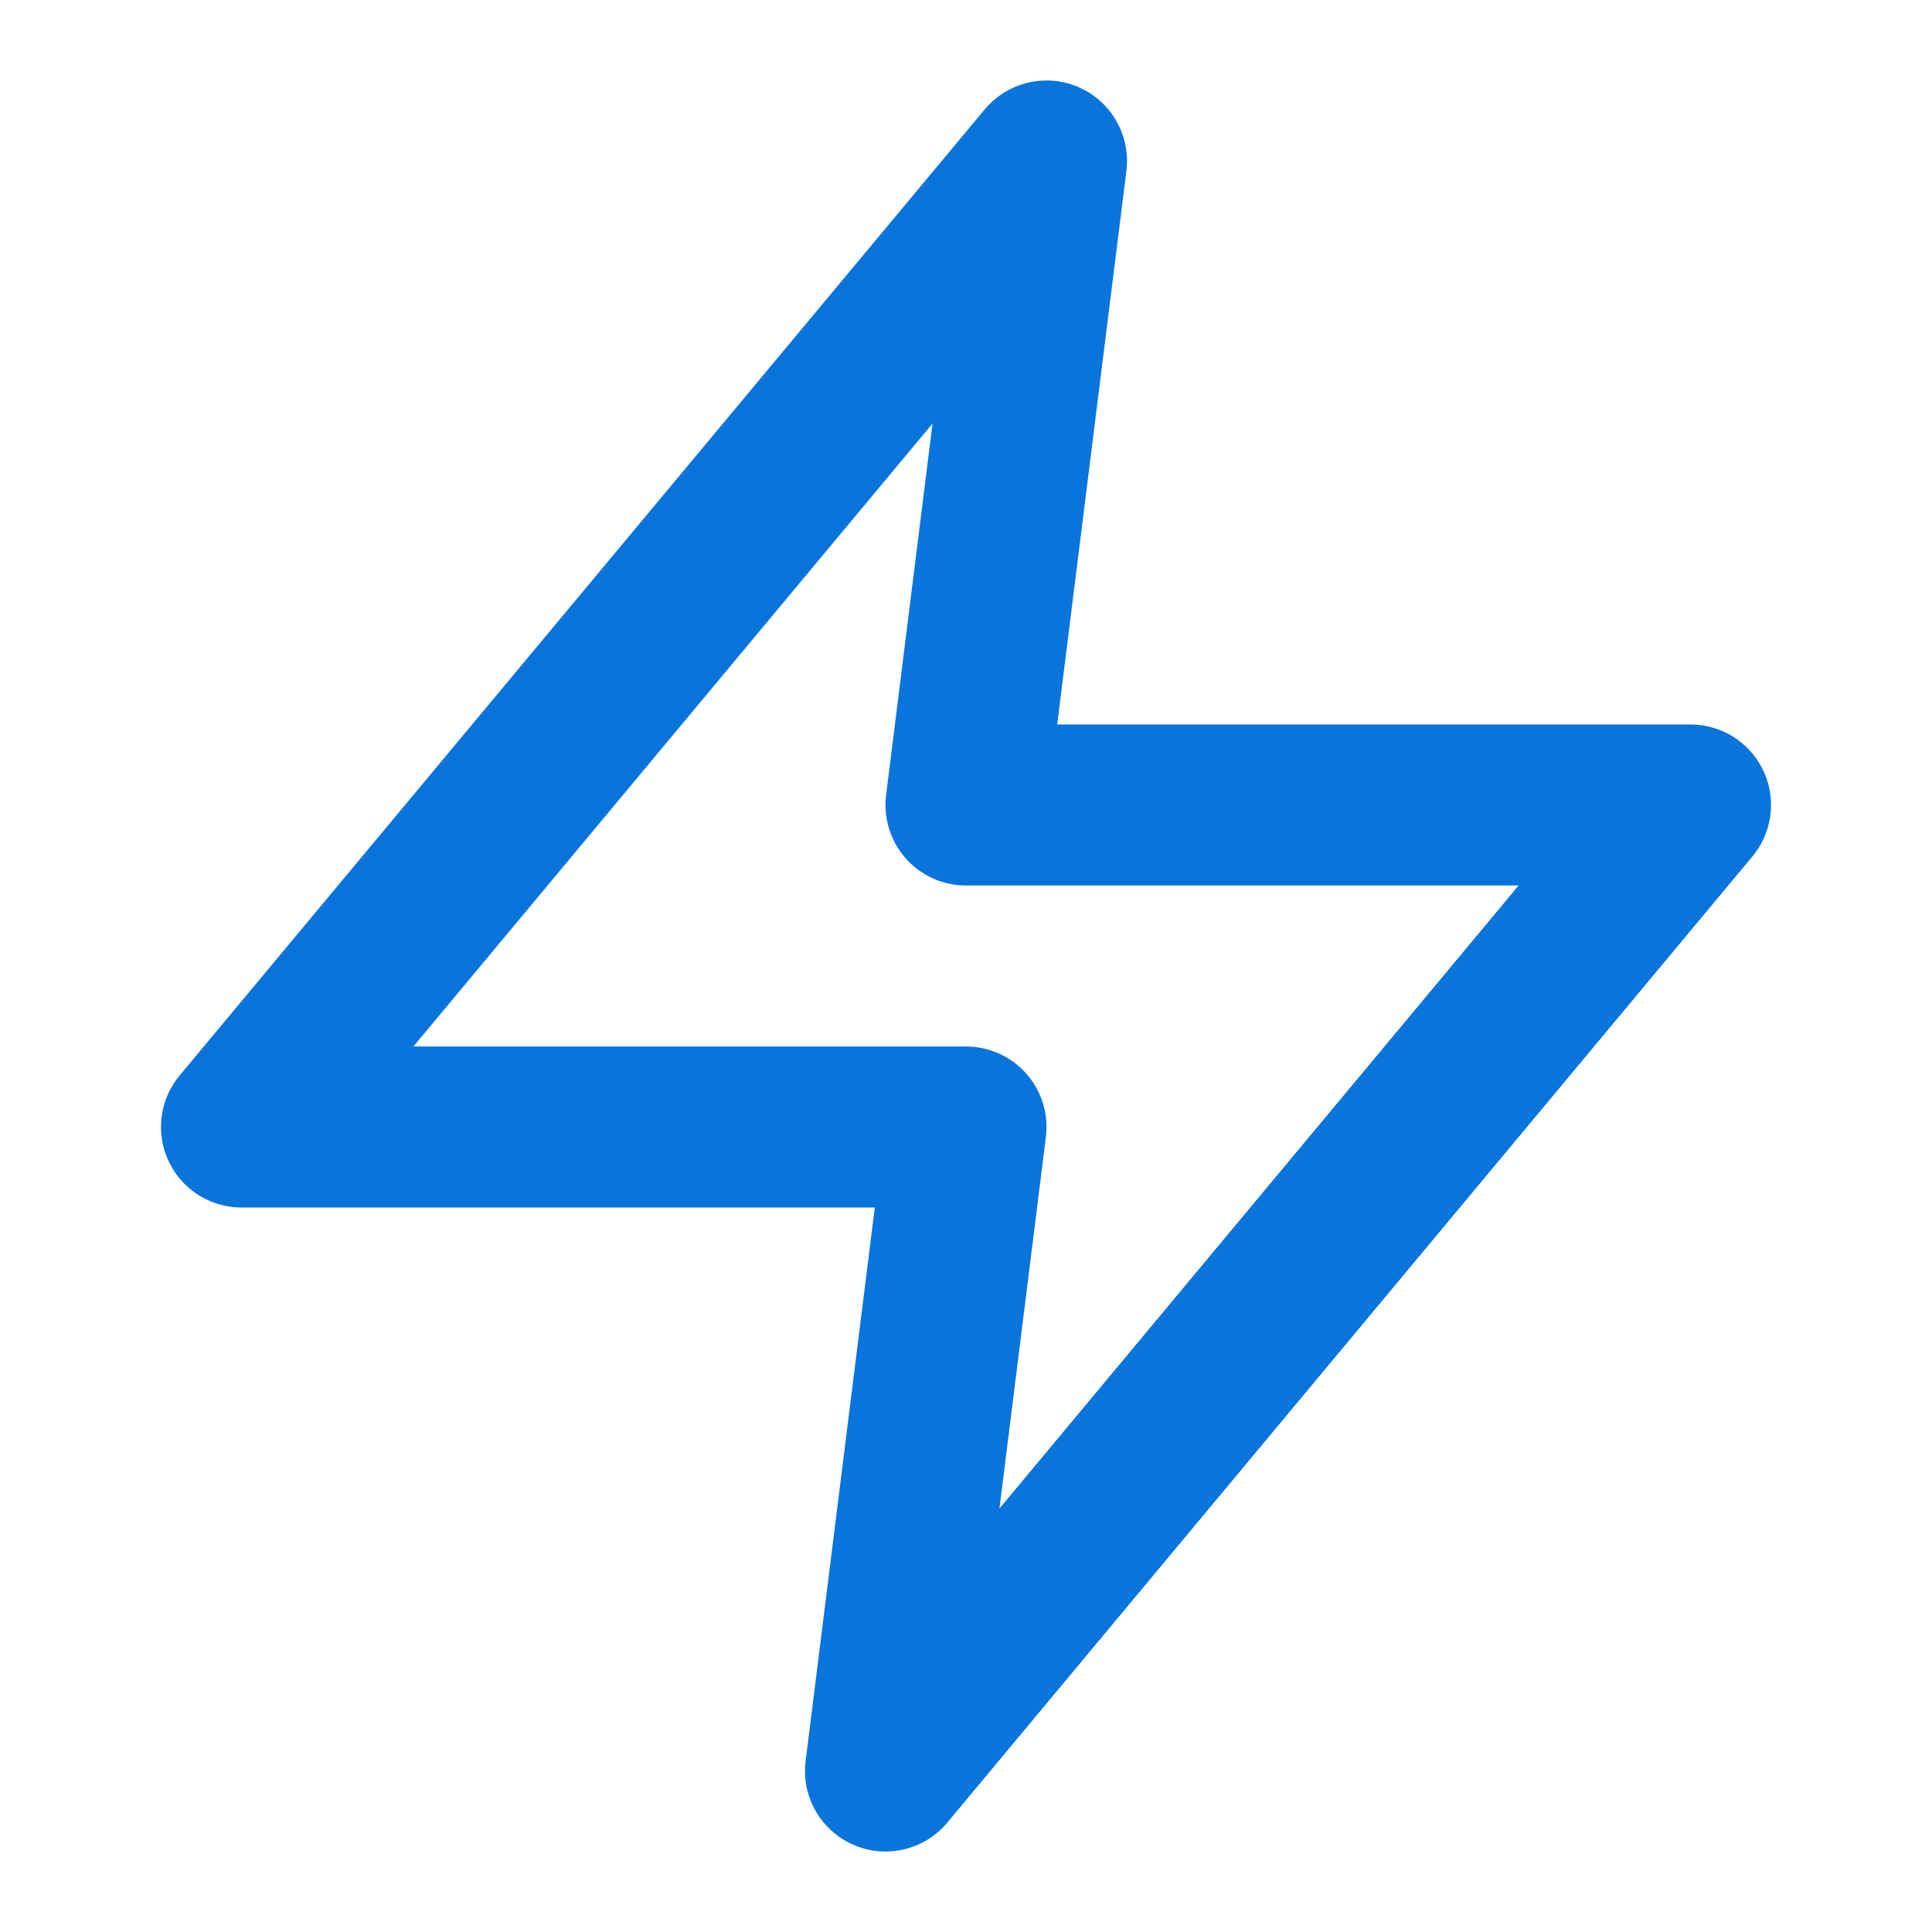
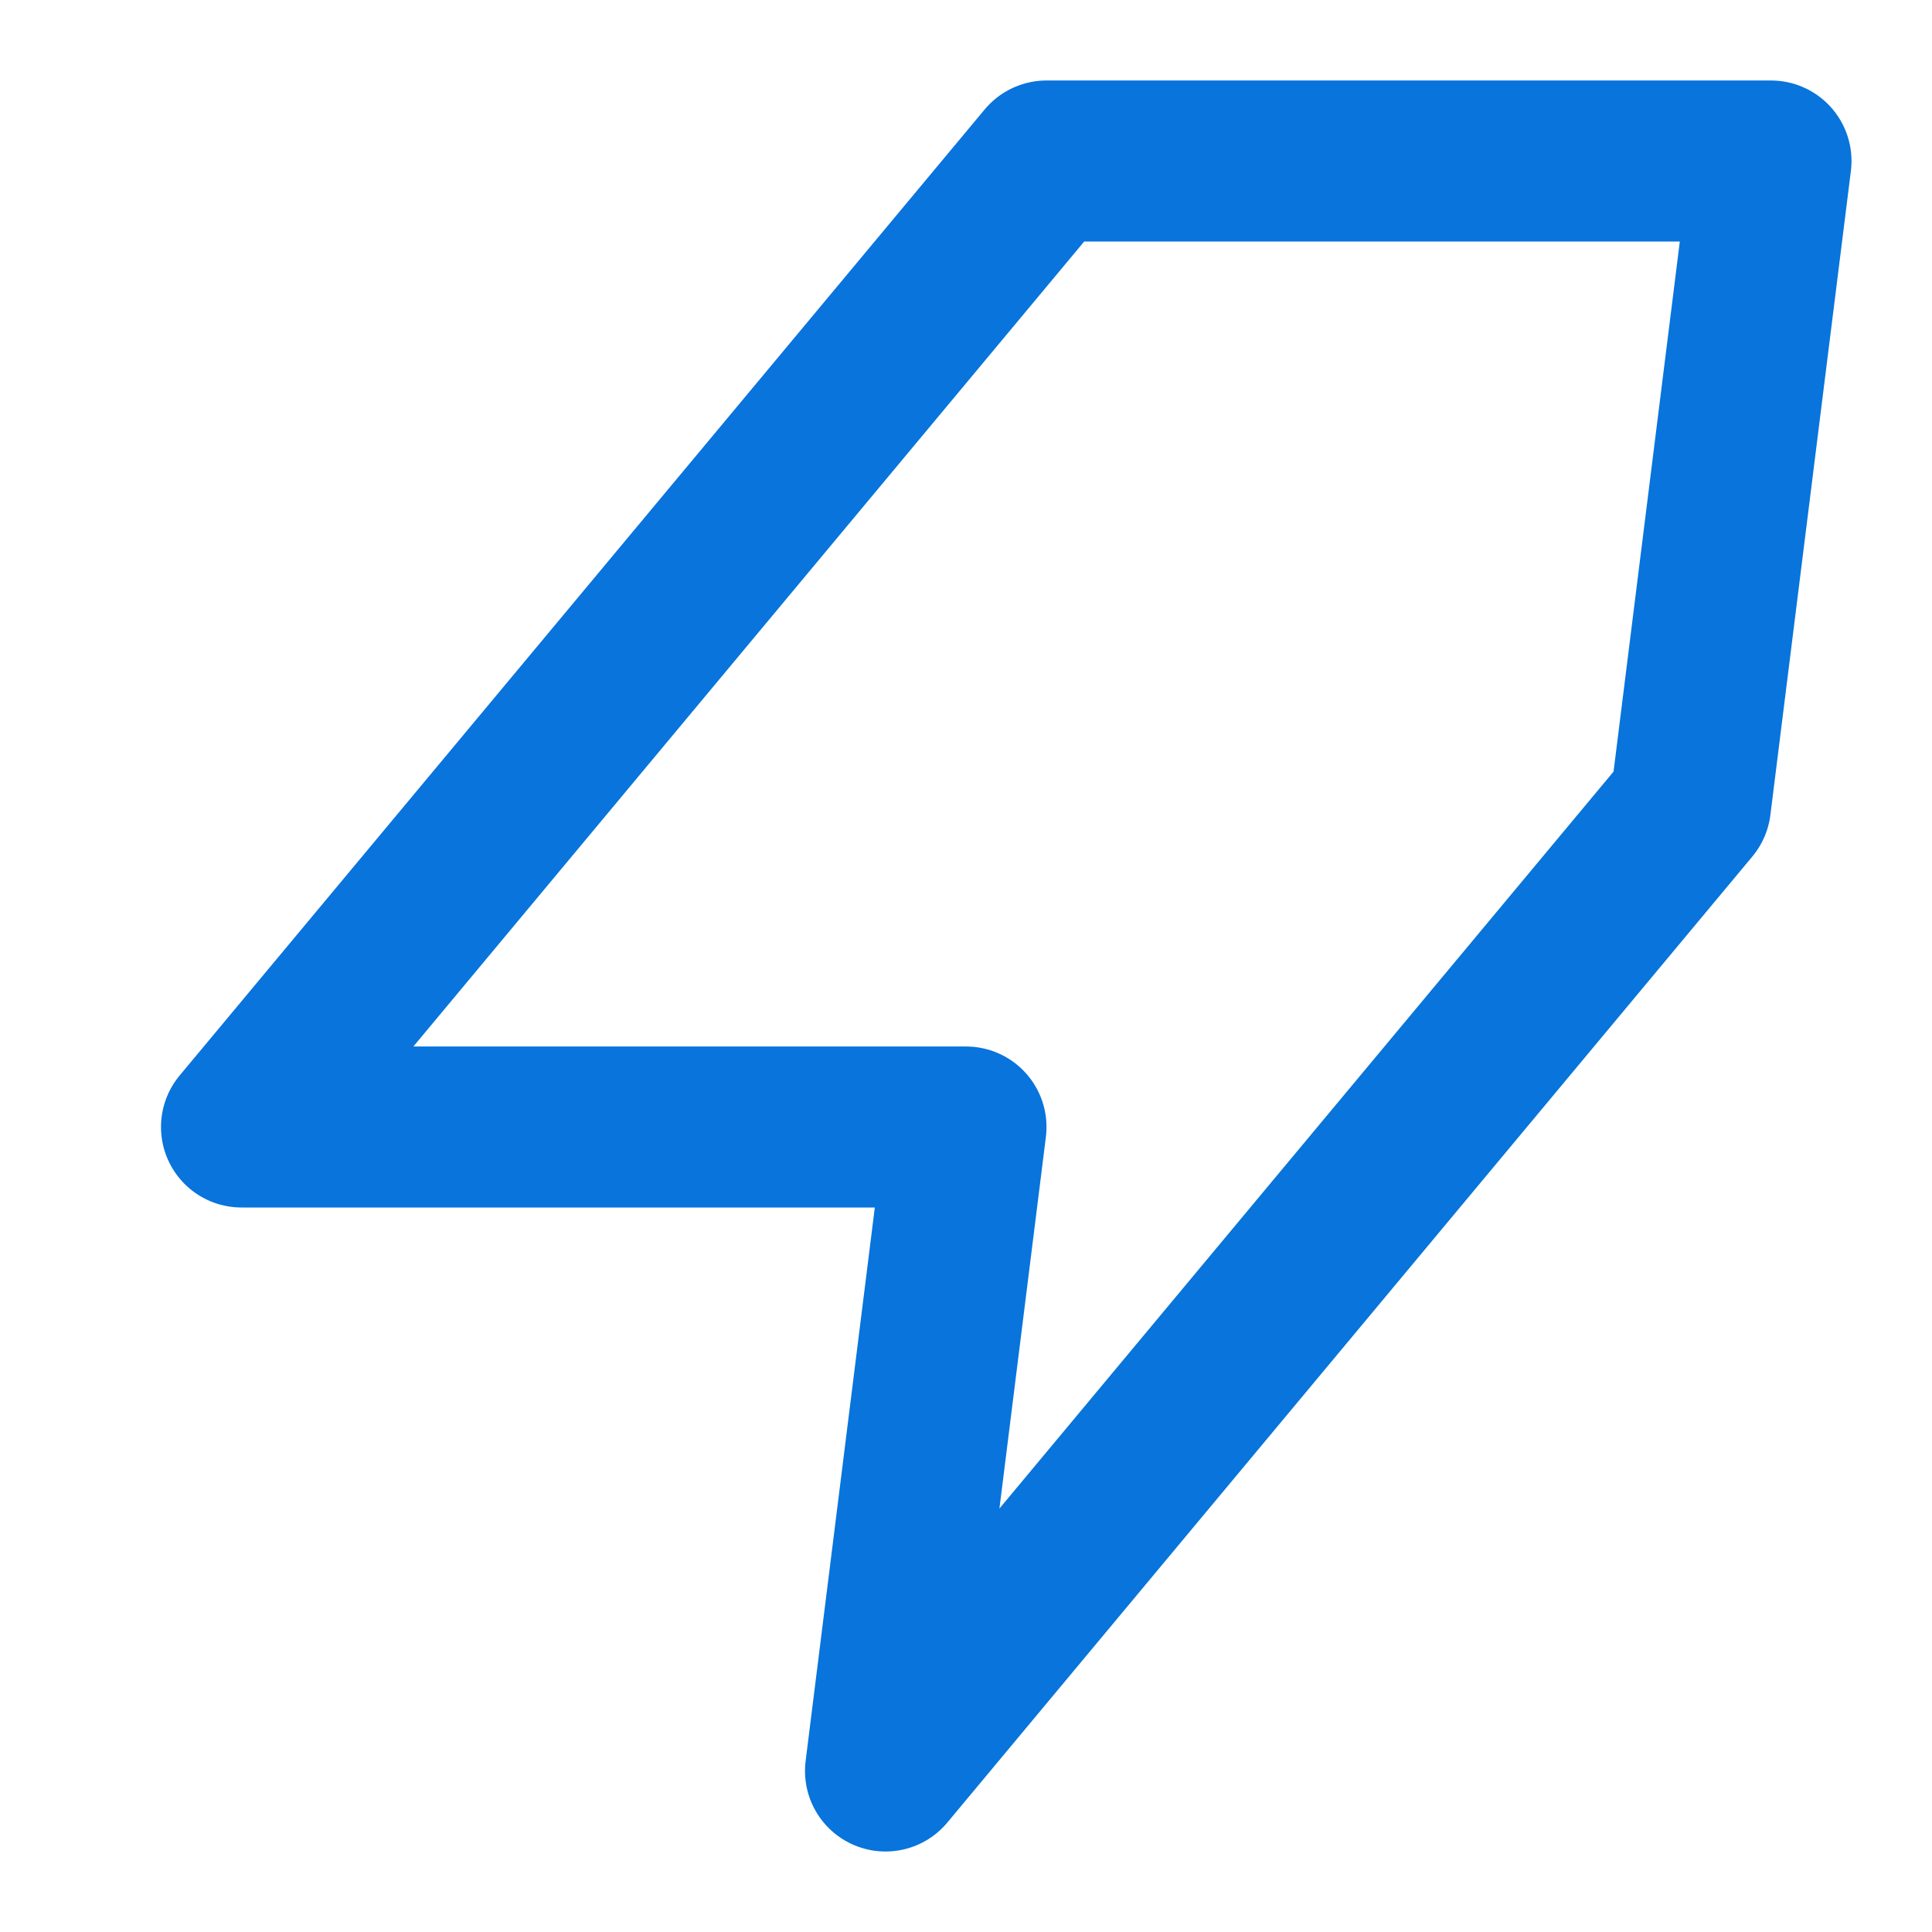
<svg xmlns="http://www.w3.org/2000/svg" width="24" height="24" viewBox="0 0 24 24" fill="none" stroke="#0874dc" stroke-width="2" stroke-linecap="round" stroke-linejoin="round">
-   <path d="M13 2L3 14h9l-1 8 10-12h-9l1-8z" />
+   <path d="M13 2L3 14h9l-1 8 10-12l1-8z" />
</svg>